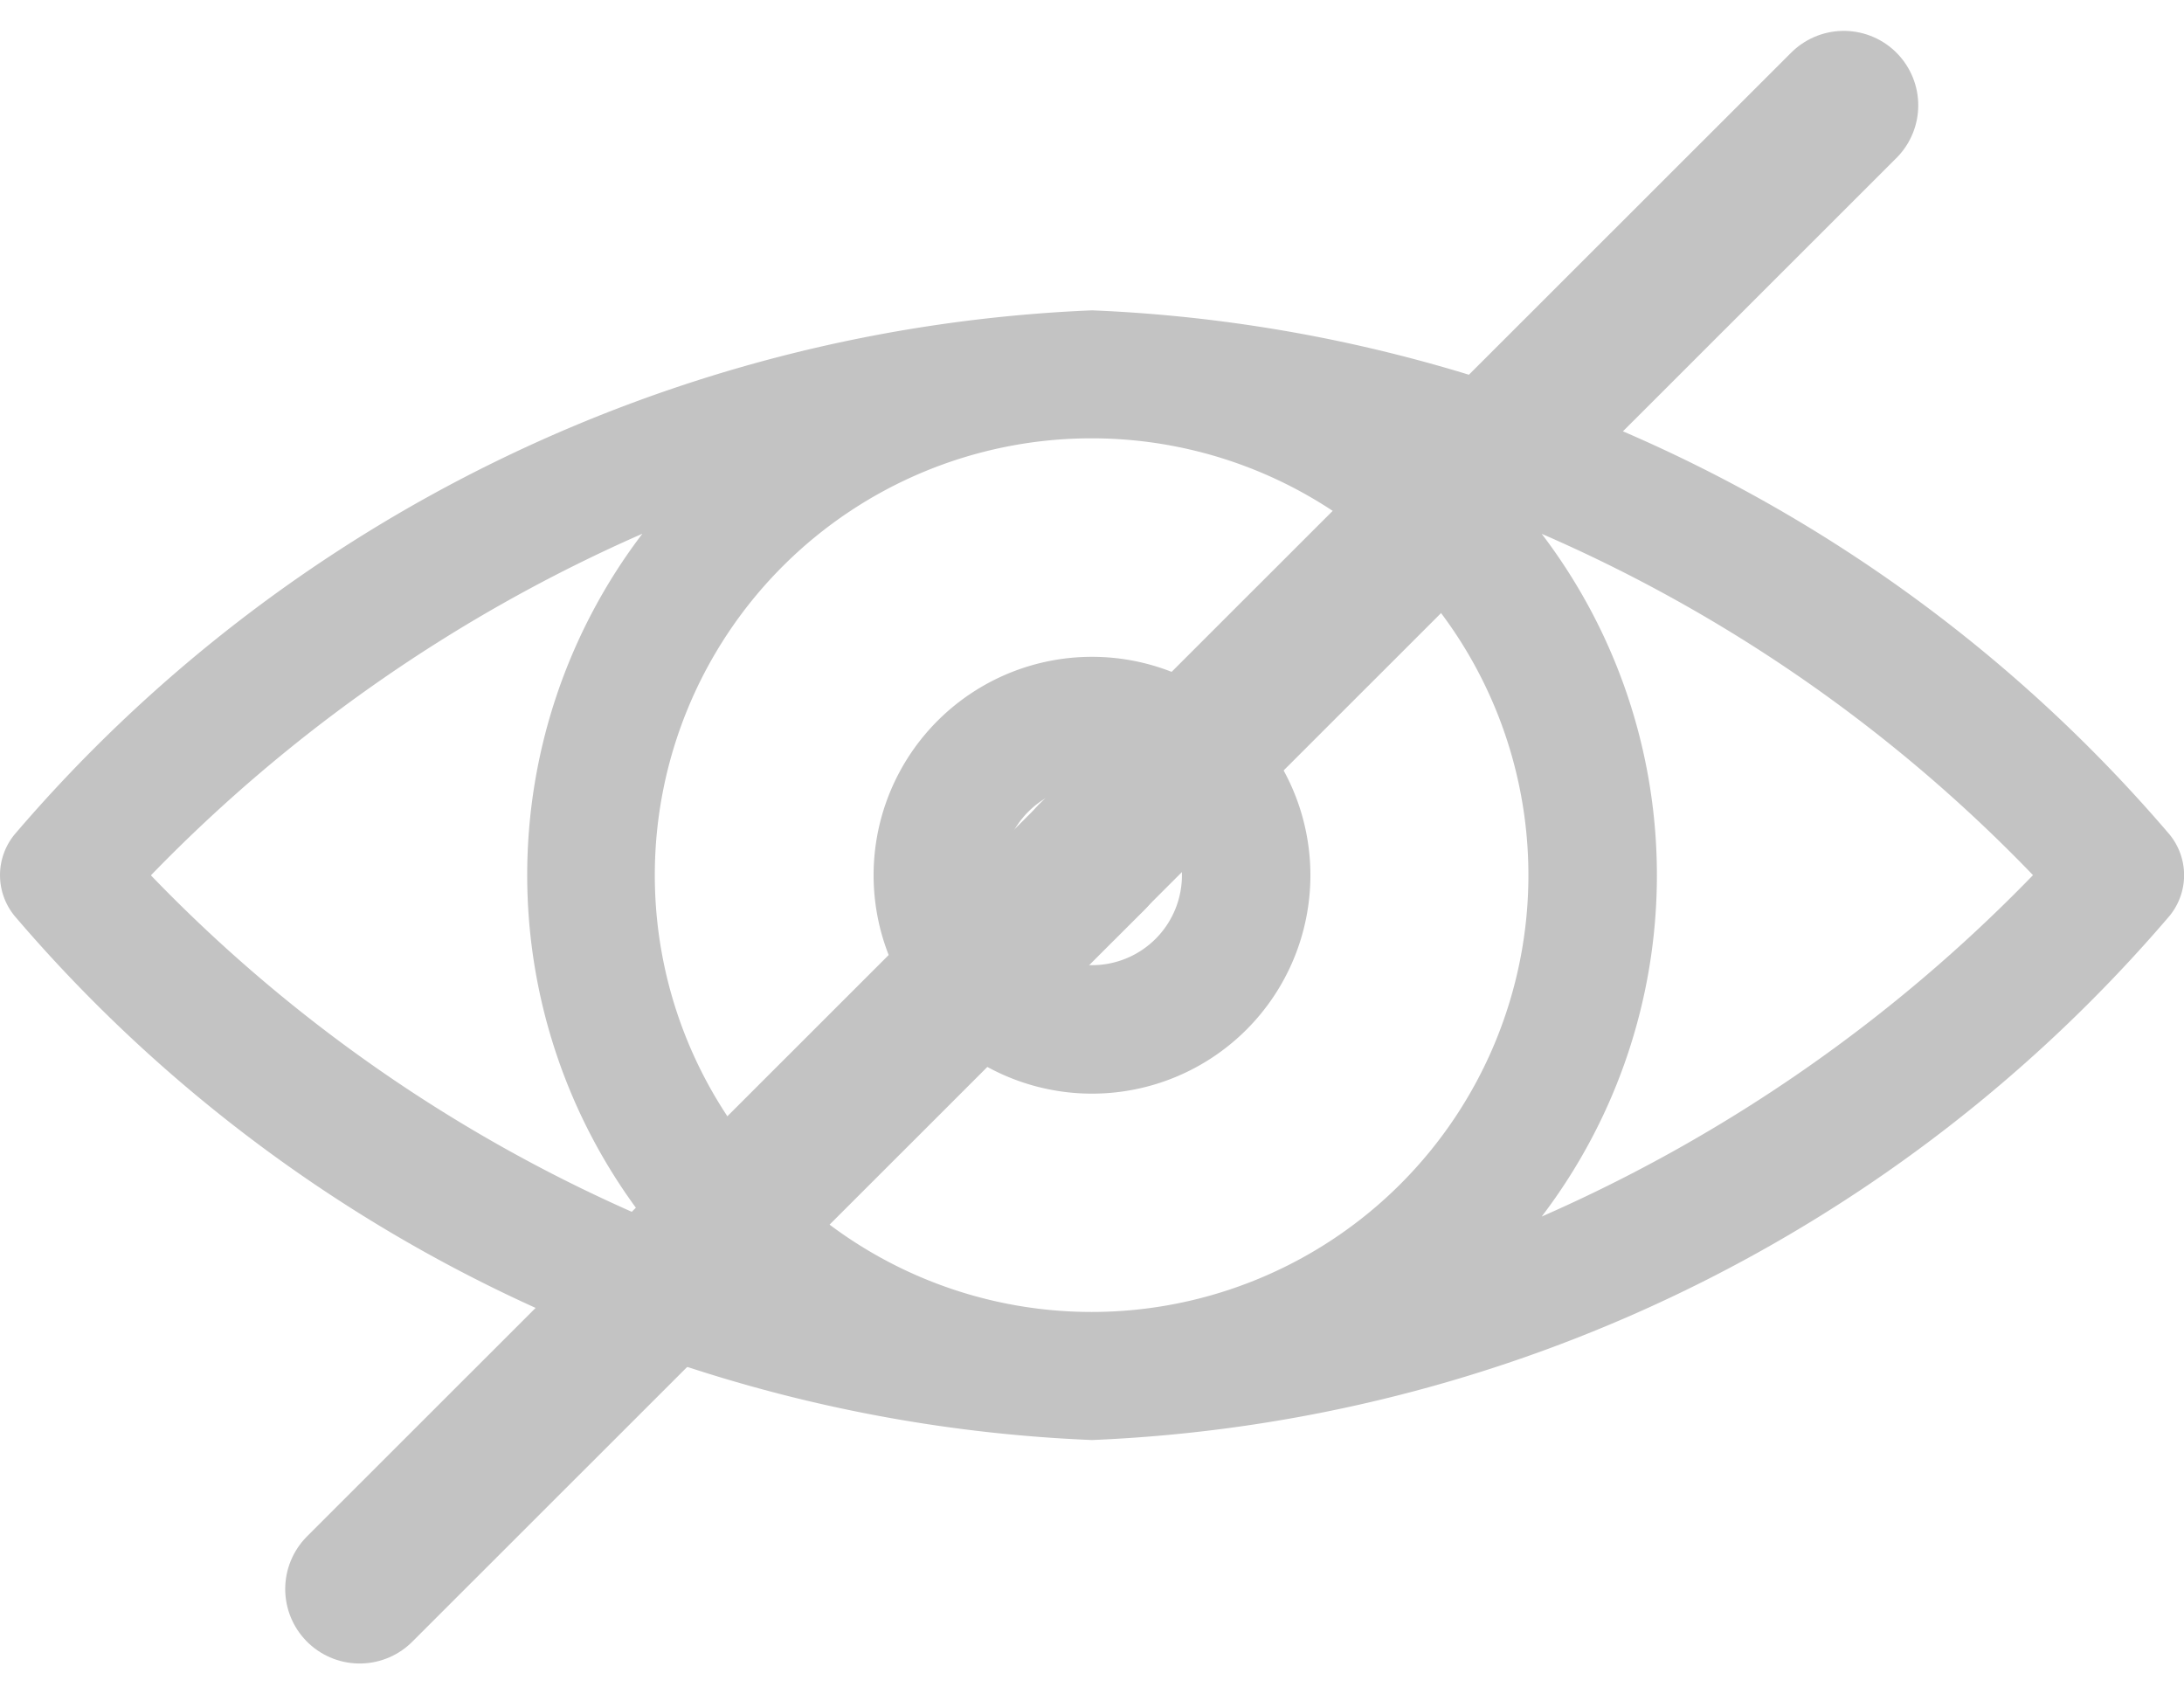
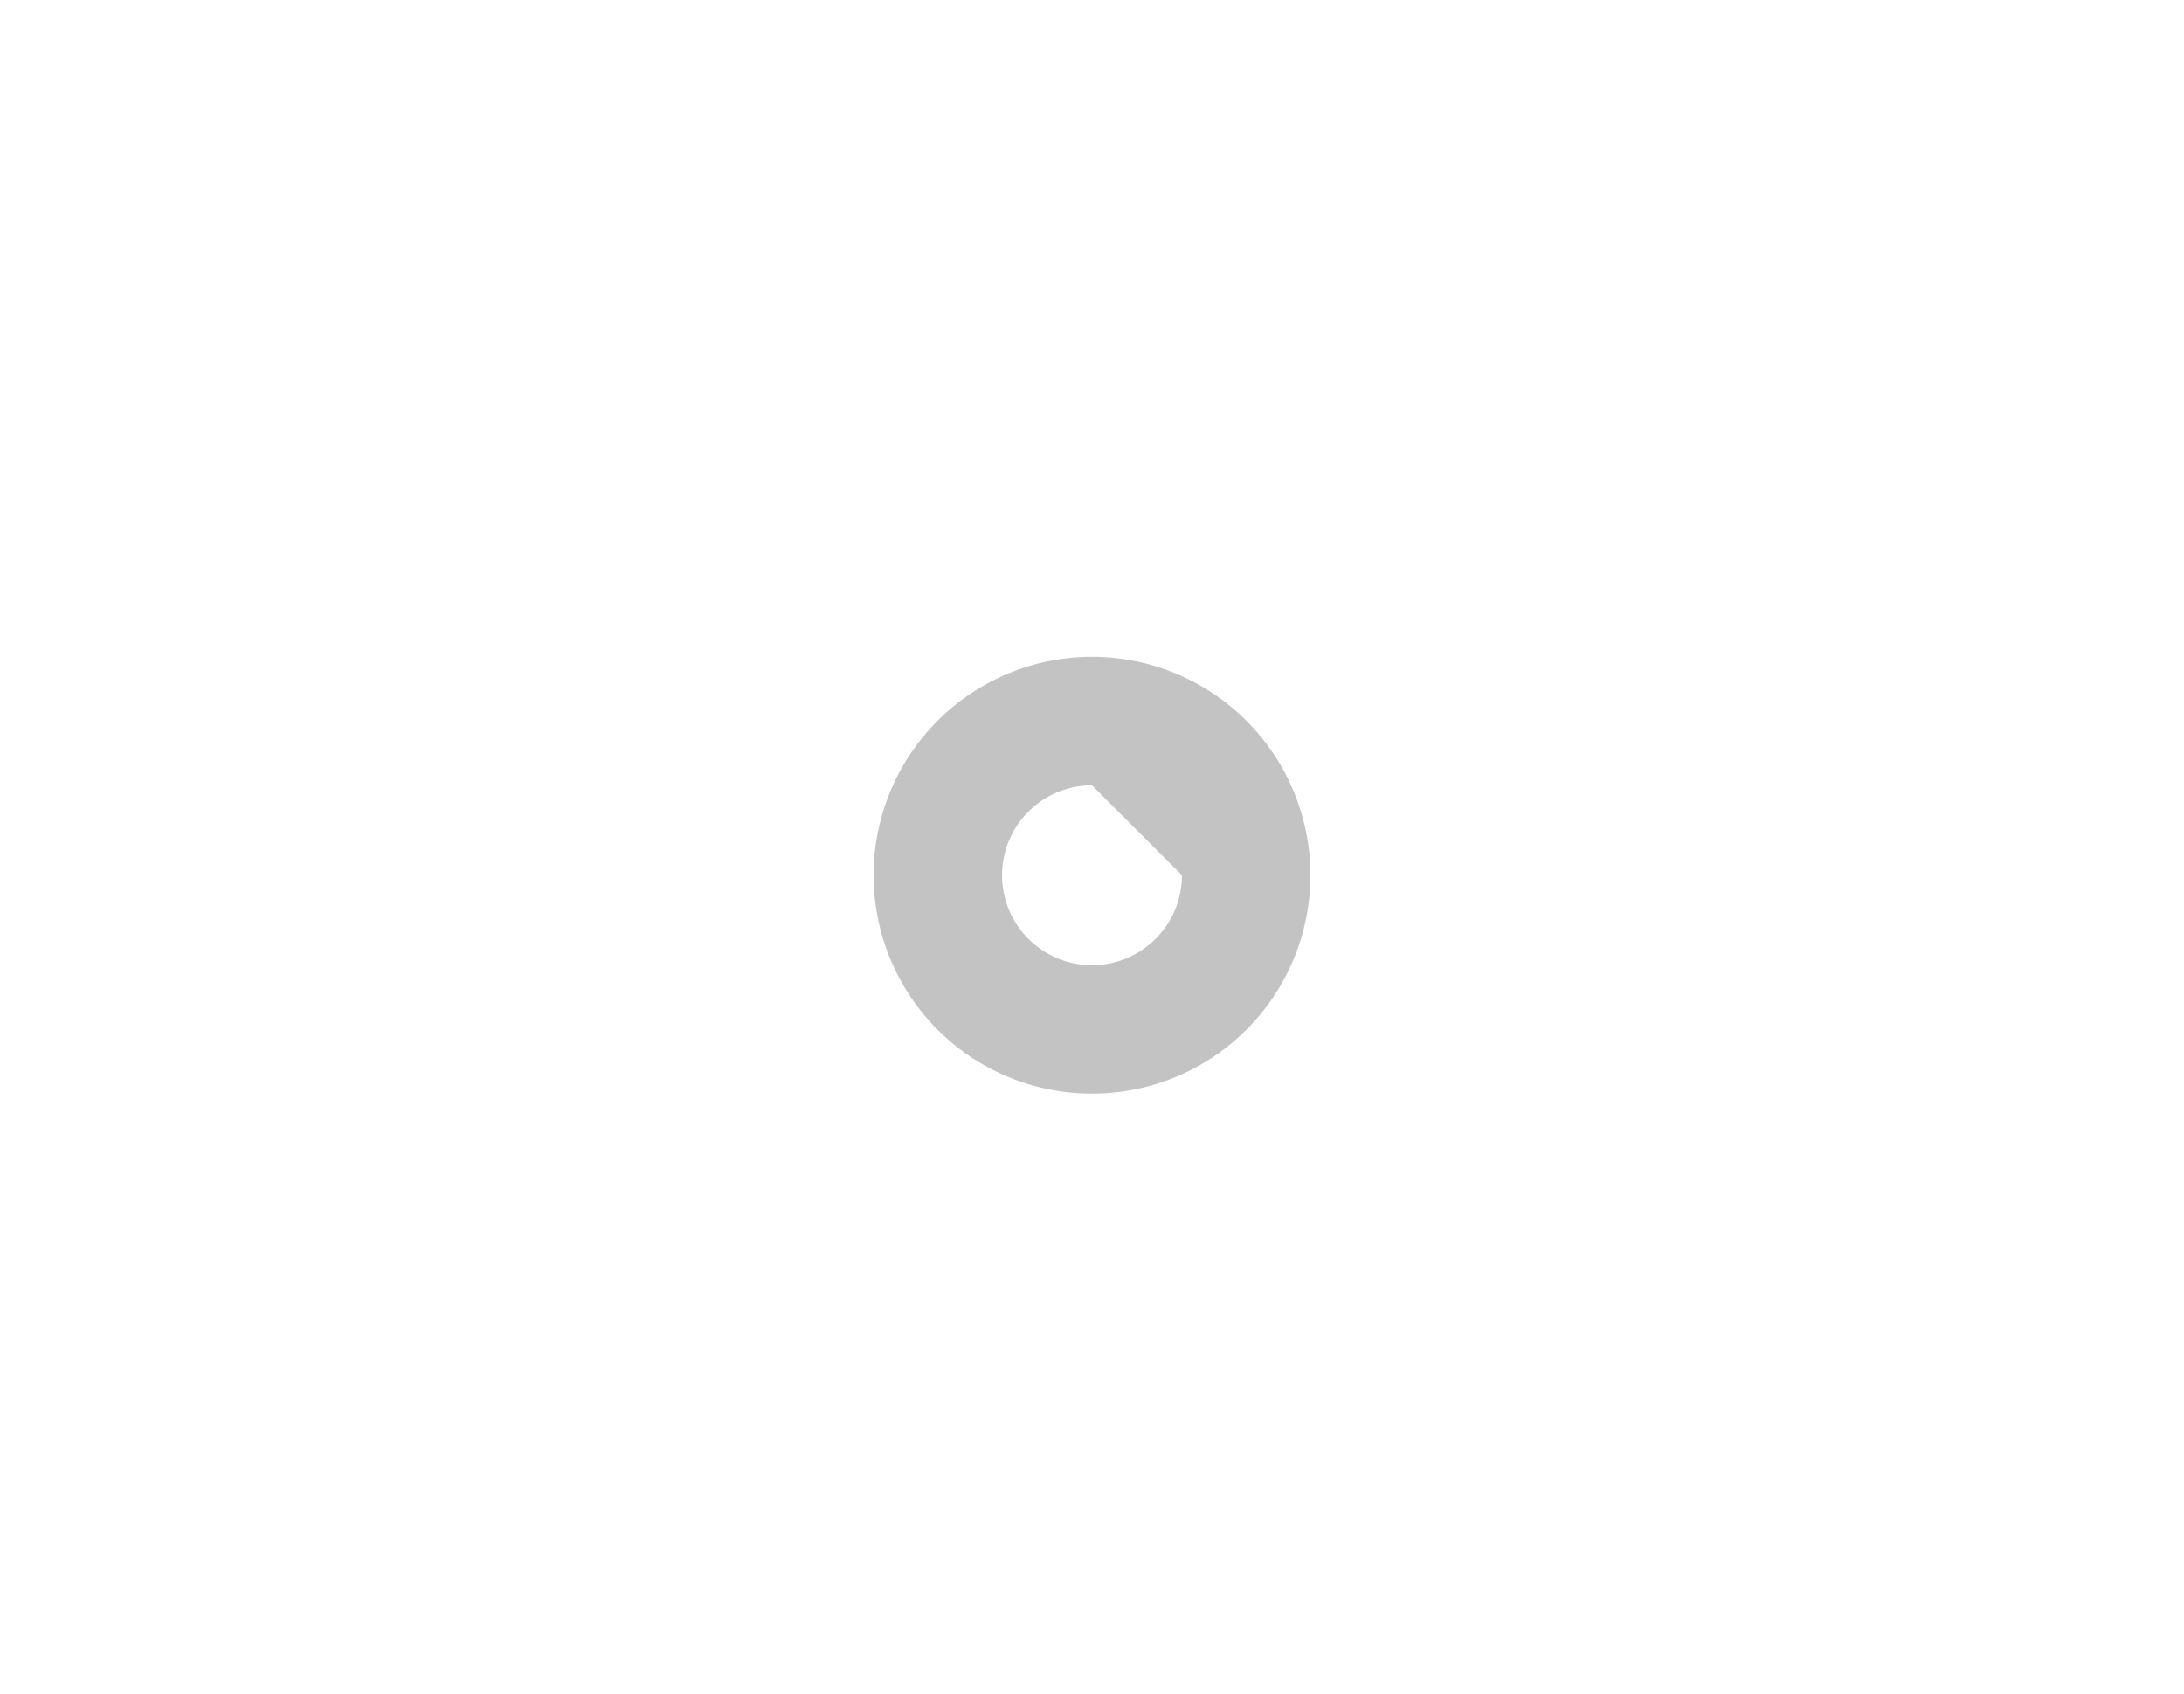
<svg xmlns="http://www.w3.org/2000/svg" width="22" height="17.066" viewBox="0 0 22 17.066">
  <g id="witness_2210317" transform="translate(0.001 -2.184)">
-     <path id="Path_24498" data-name="Path 24498" d="M21.853,128.386A15.09,15.09,0,0,0,11,123.107,15.1,15.1,0,0,0,.146,128.386a.647.647,0,0,0,0,.821A15.075,15.075,0,0,0,11,134.486a15.1,15.1,0,0,0,10.853-5.279A.647.647,0,0,0,21.853,128.386Zm-6.458.41a4.4,4.4,0,1,1-4.4-4.4A4.4,4.4,0,0,1,15.395,128.8Zm-13.874,0a15.629,15.629,0,0,1,4.949-3.439,5.675,5.675,0,0,0,0,6.877A15.343,15.343,0,0,1,1.521,128.8Zm14.008,3.439a5.675,5.675,0,0,0,0-6.877,15.346,15.346,0,0,1,4.949,3.438A15.628,15.628,0,0,1,15.529,132.235Z" transform="translate(0 -117.797)" fill="#c3c3c3" />
-     <path id="Path_24499" data-name="Path 24499" d="M204,206.2a2.2,2.2,0,1,0,2.2-2.2A2.2,2.2,0,0,0,204,206.2Zm3.106,0a.906.906,0,1,1-.906-.906A.907.907,0,0,1,207.106,206.2Z" transform="translate(-195.201 -195.2)" fill="#c3c3c3" />
+     <path id="Path_24499" data-name="Path 24499" d="M204,206.2a2.2,2.2,0,1,0,2.2-2.2A2.2,2.2,0,0,0,204,206.2Zm3.106,0a.906.906,0,1,1-.906-.906Z" transform="translate(-195.201 -195.2)" fill="#c3c3c3" />
    <g id="Group_27222" data-name="Group 27222" transform="translate(-338.436 -12.565)">
      <g id="g1962" transform="translate(349.435 13.565)">
-         <path id="path1964" d="M-279.222,0-286.8,7.573" transform="translate(286.795 2.245)" fill="none" stroke="#c3c3c3" stroke-linecap="round" stroke-linejoin="round" stroke-miterlimit="10" stroke-width="1.5" />
-       </g>
+         </g>
      <g id="g1966" transform="translate(339.617 23.383)">
-         <path id="path1968" d="M-279.424,0-286.8,7.372" transform="translate(289.241)" fill="none" stroke="#c3c3c3" stroke-linecap="round" stroke-linejoin="round" stroke-miterlimit="10" stroke-width="1.5" />
-       </g>
+         </g>
    </g>
  </g>
</svg>